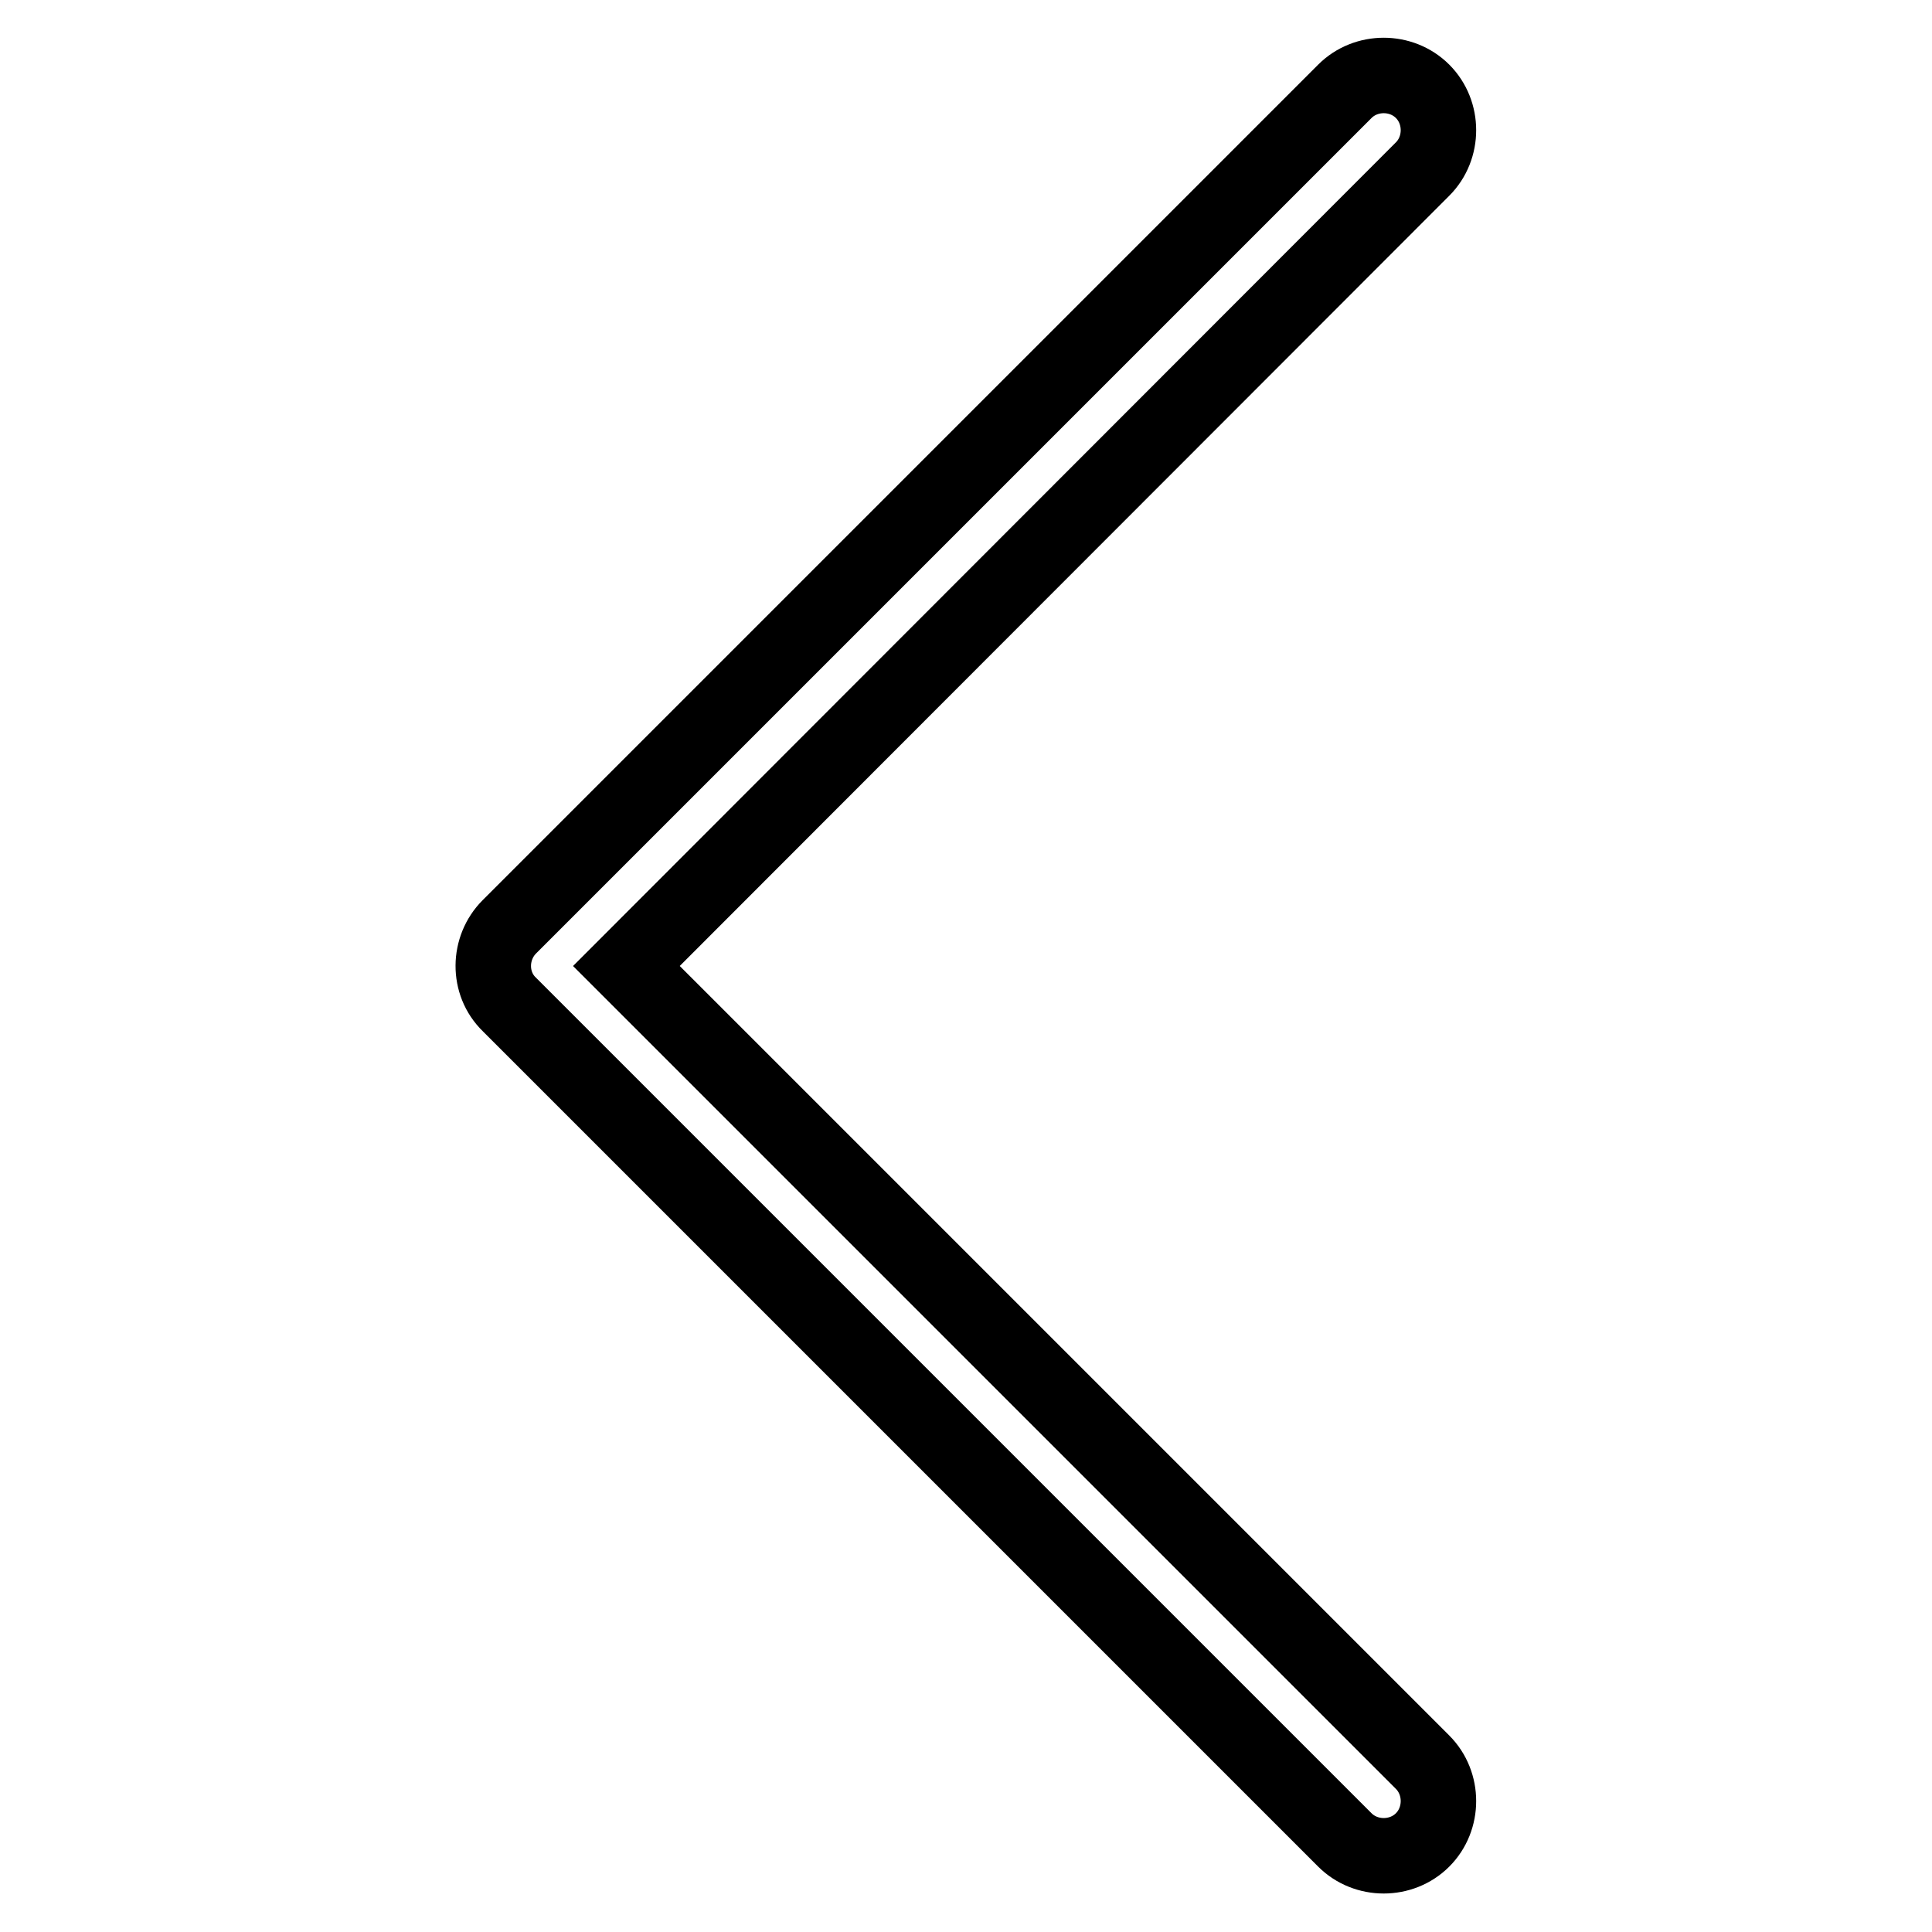
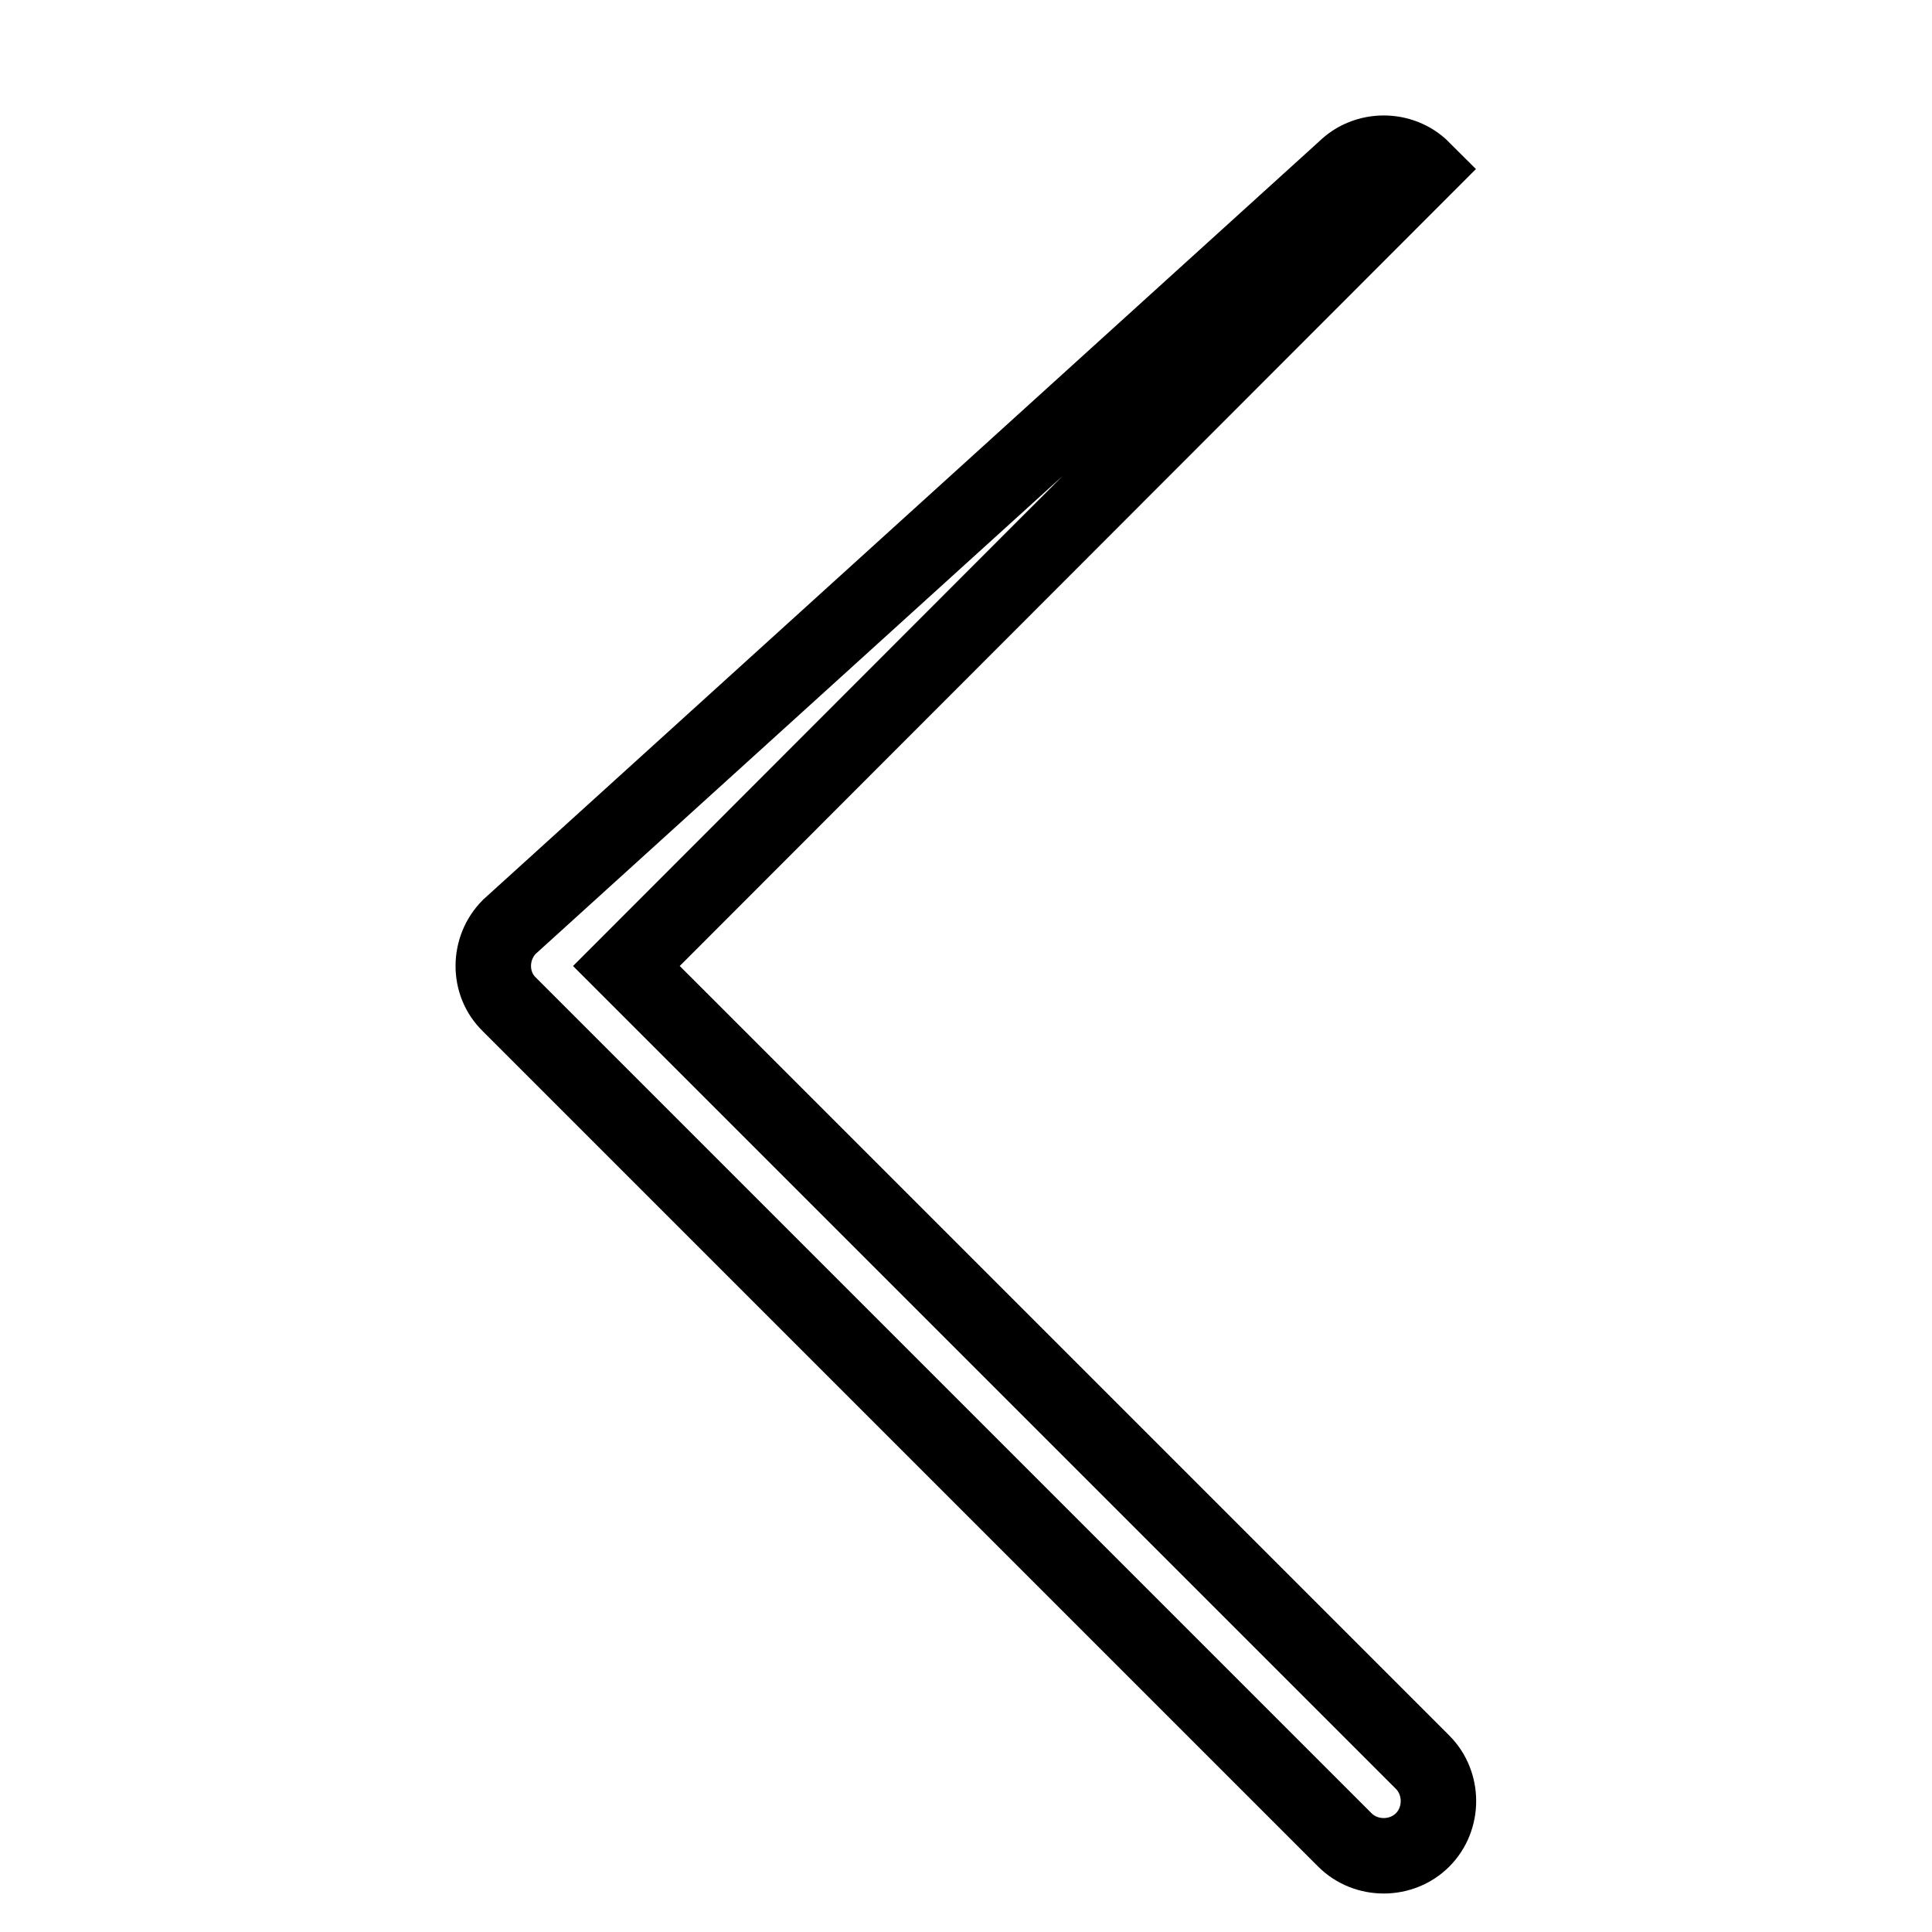
<svg xmlns="http://www.w3.org/2000/svg" version="1.1" x="0px" y="0px" viewBox="0 0 256 256" enable-background="new 0 0 256 256" xml:space="preserve">
  <g>
-     <path stroke-width="10" fill-opacity="0" stroke="#000000" d="M83,128L188.5,22.4c2.8-2.8,2.8-7.5,0-10.3c-2.8-2.8-7.5-2.8-10.3,0l0,0L67.5,122.8 c-2.8,2.8-2.9,7.5,0,10.3c0,0,0,0,0,0l110.7,110.7c2.8,2.8,7.5,2.8,10.3,0c2.8-2.8,2.8-7.5,0-10.3l0,0L83,128z" />
+     <path stroke-width="10" fill-opacity="0" stroke="#000000" d="M83,128L188.5,22.4c-2.8-2.8-7.5-2.8-10.3,0l0,0L67.5,122.8 c-2.8,2.8-2.9,7.5,0,10.3c0,0,0,0,0,0l110.7,110.7c2.8,2.8,7.5,2.8,10.3,0c2.8-2.8,2.8-7.5,0-10.3l0,0L83,128z" />
  </g>
</svg>